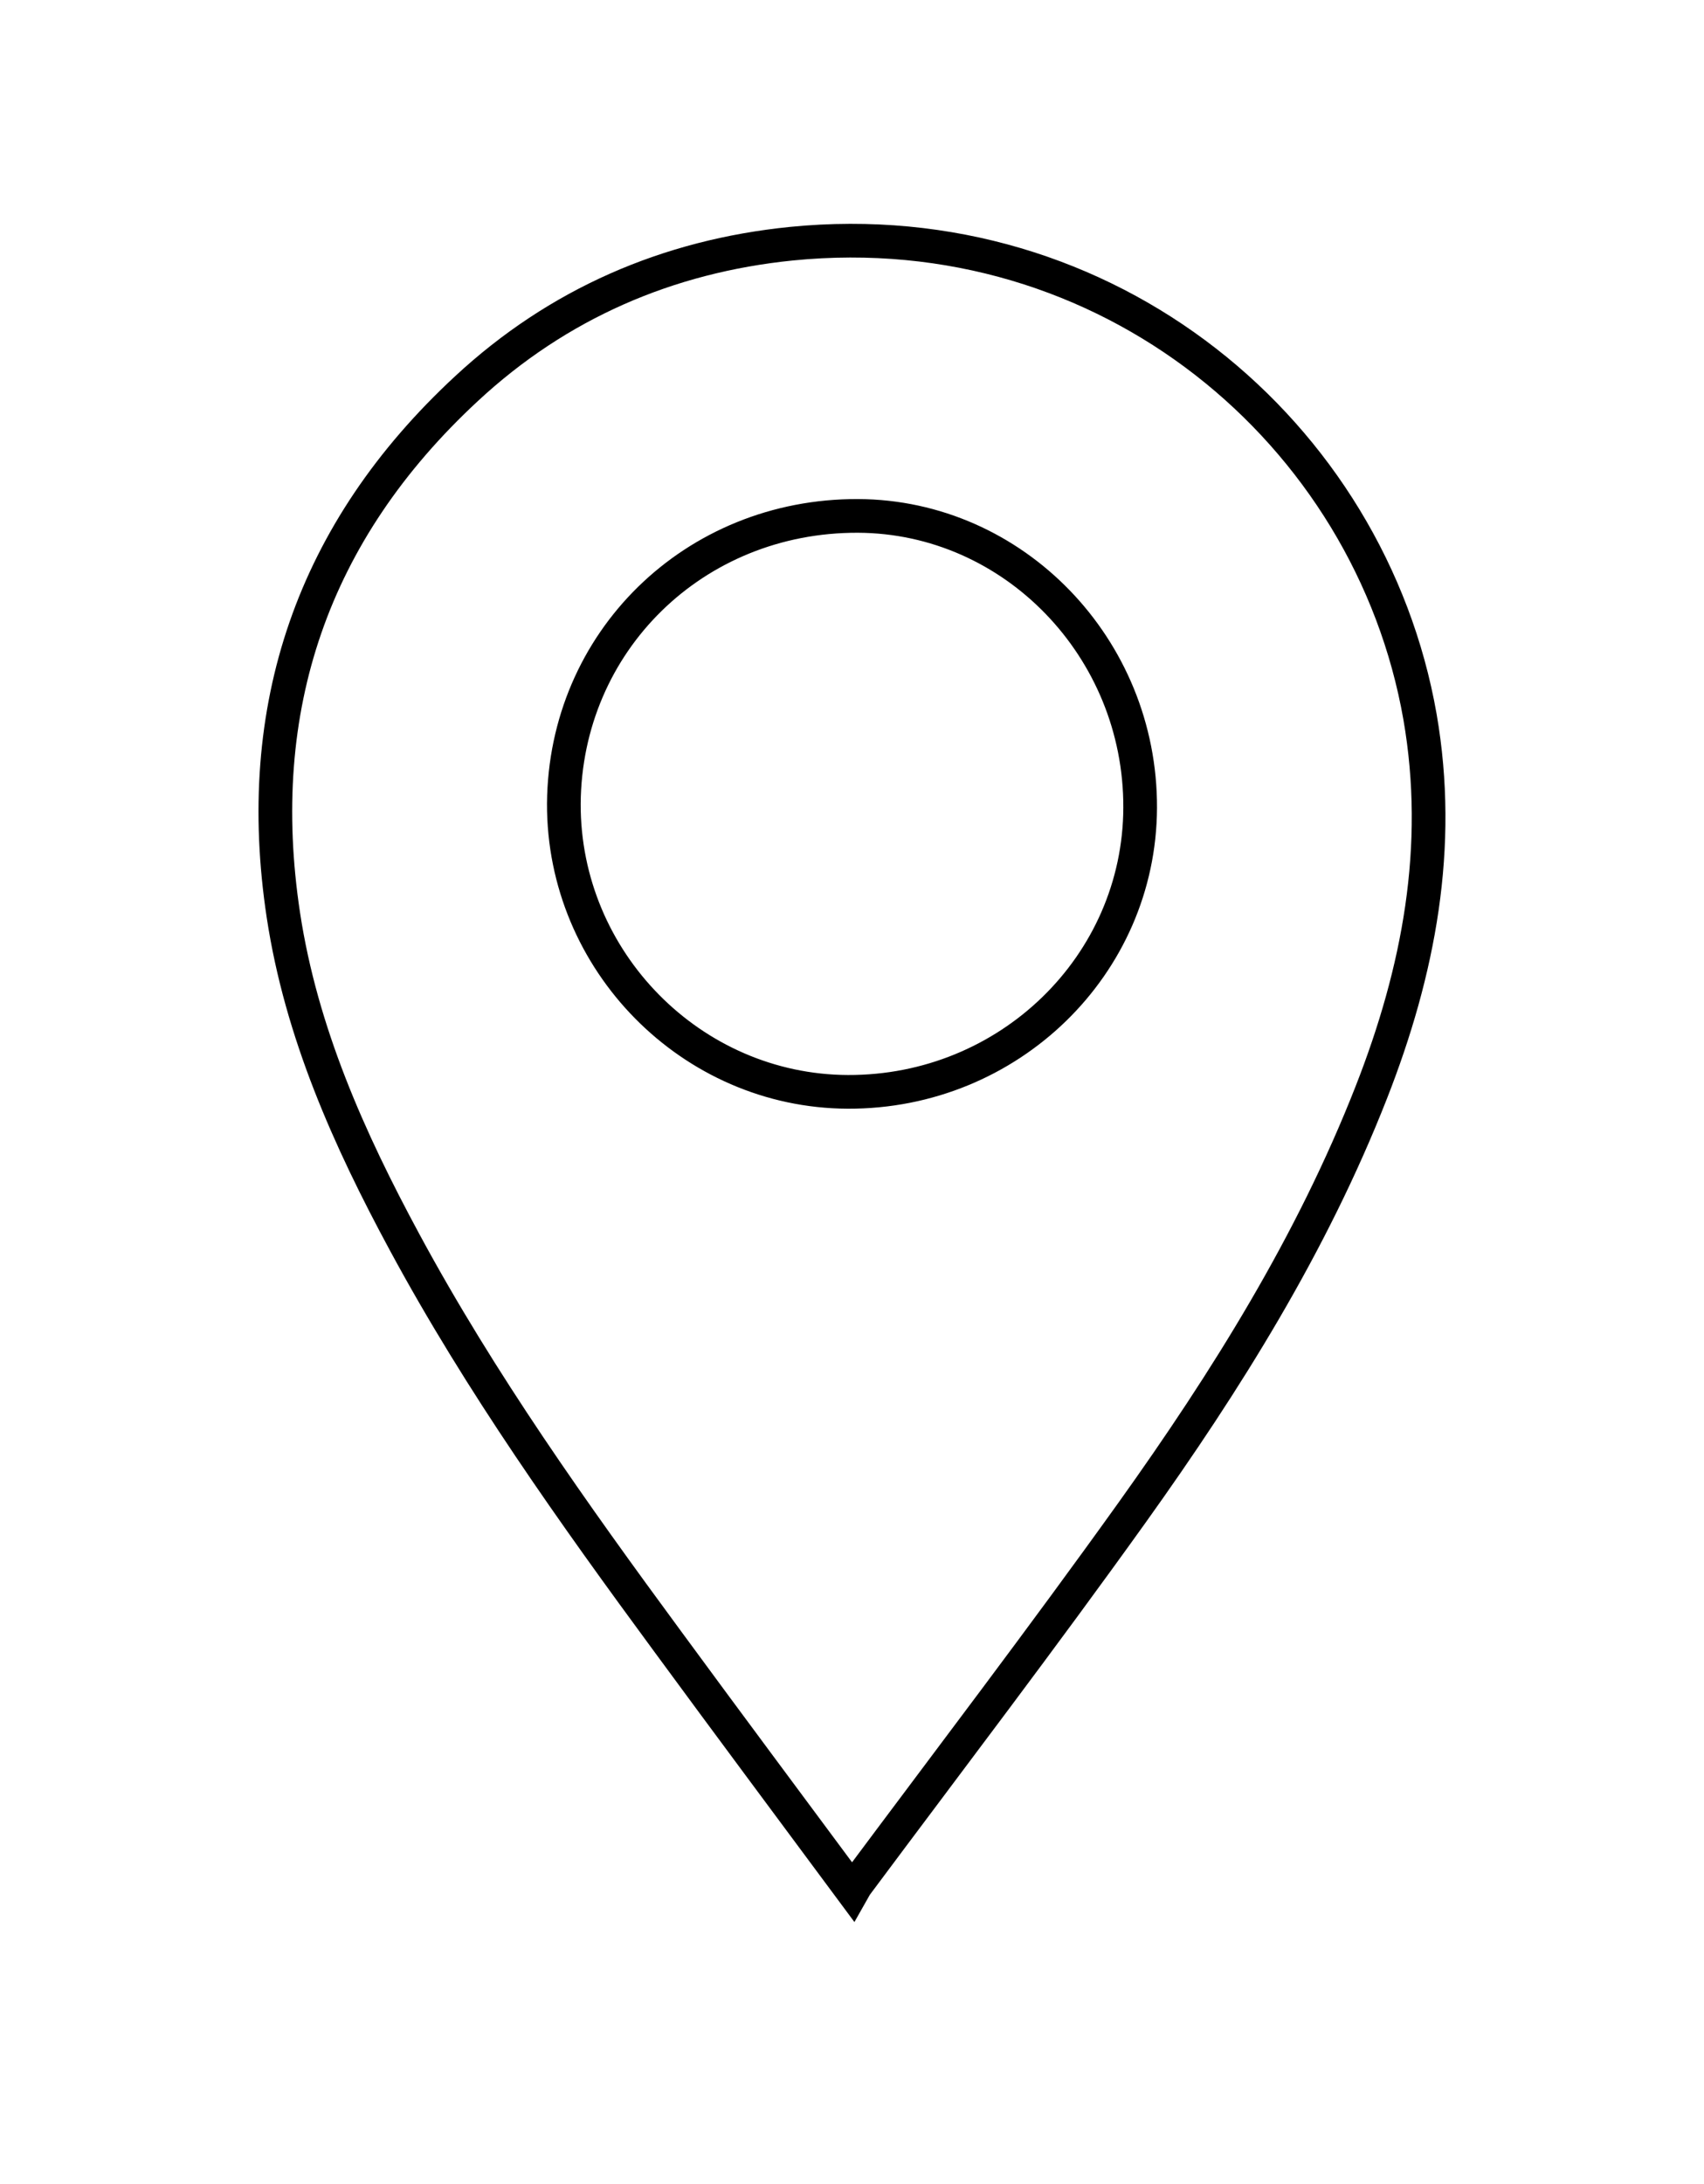
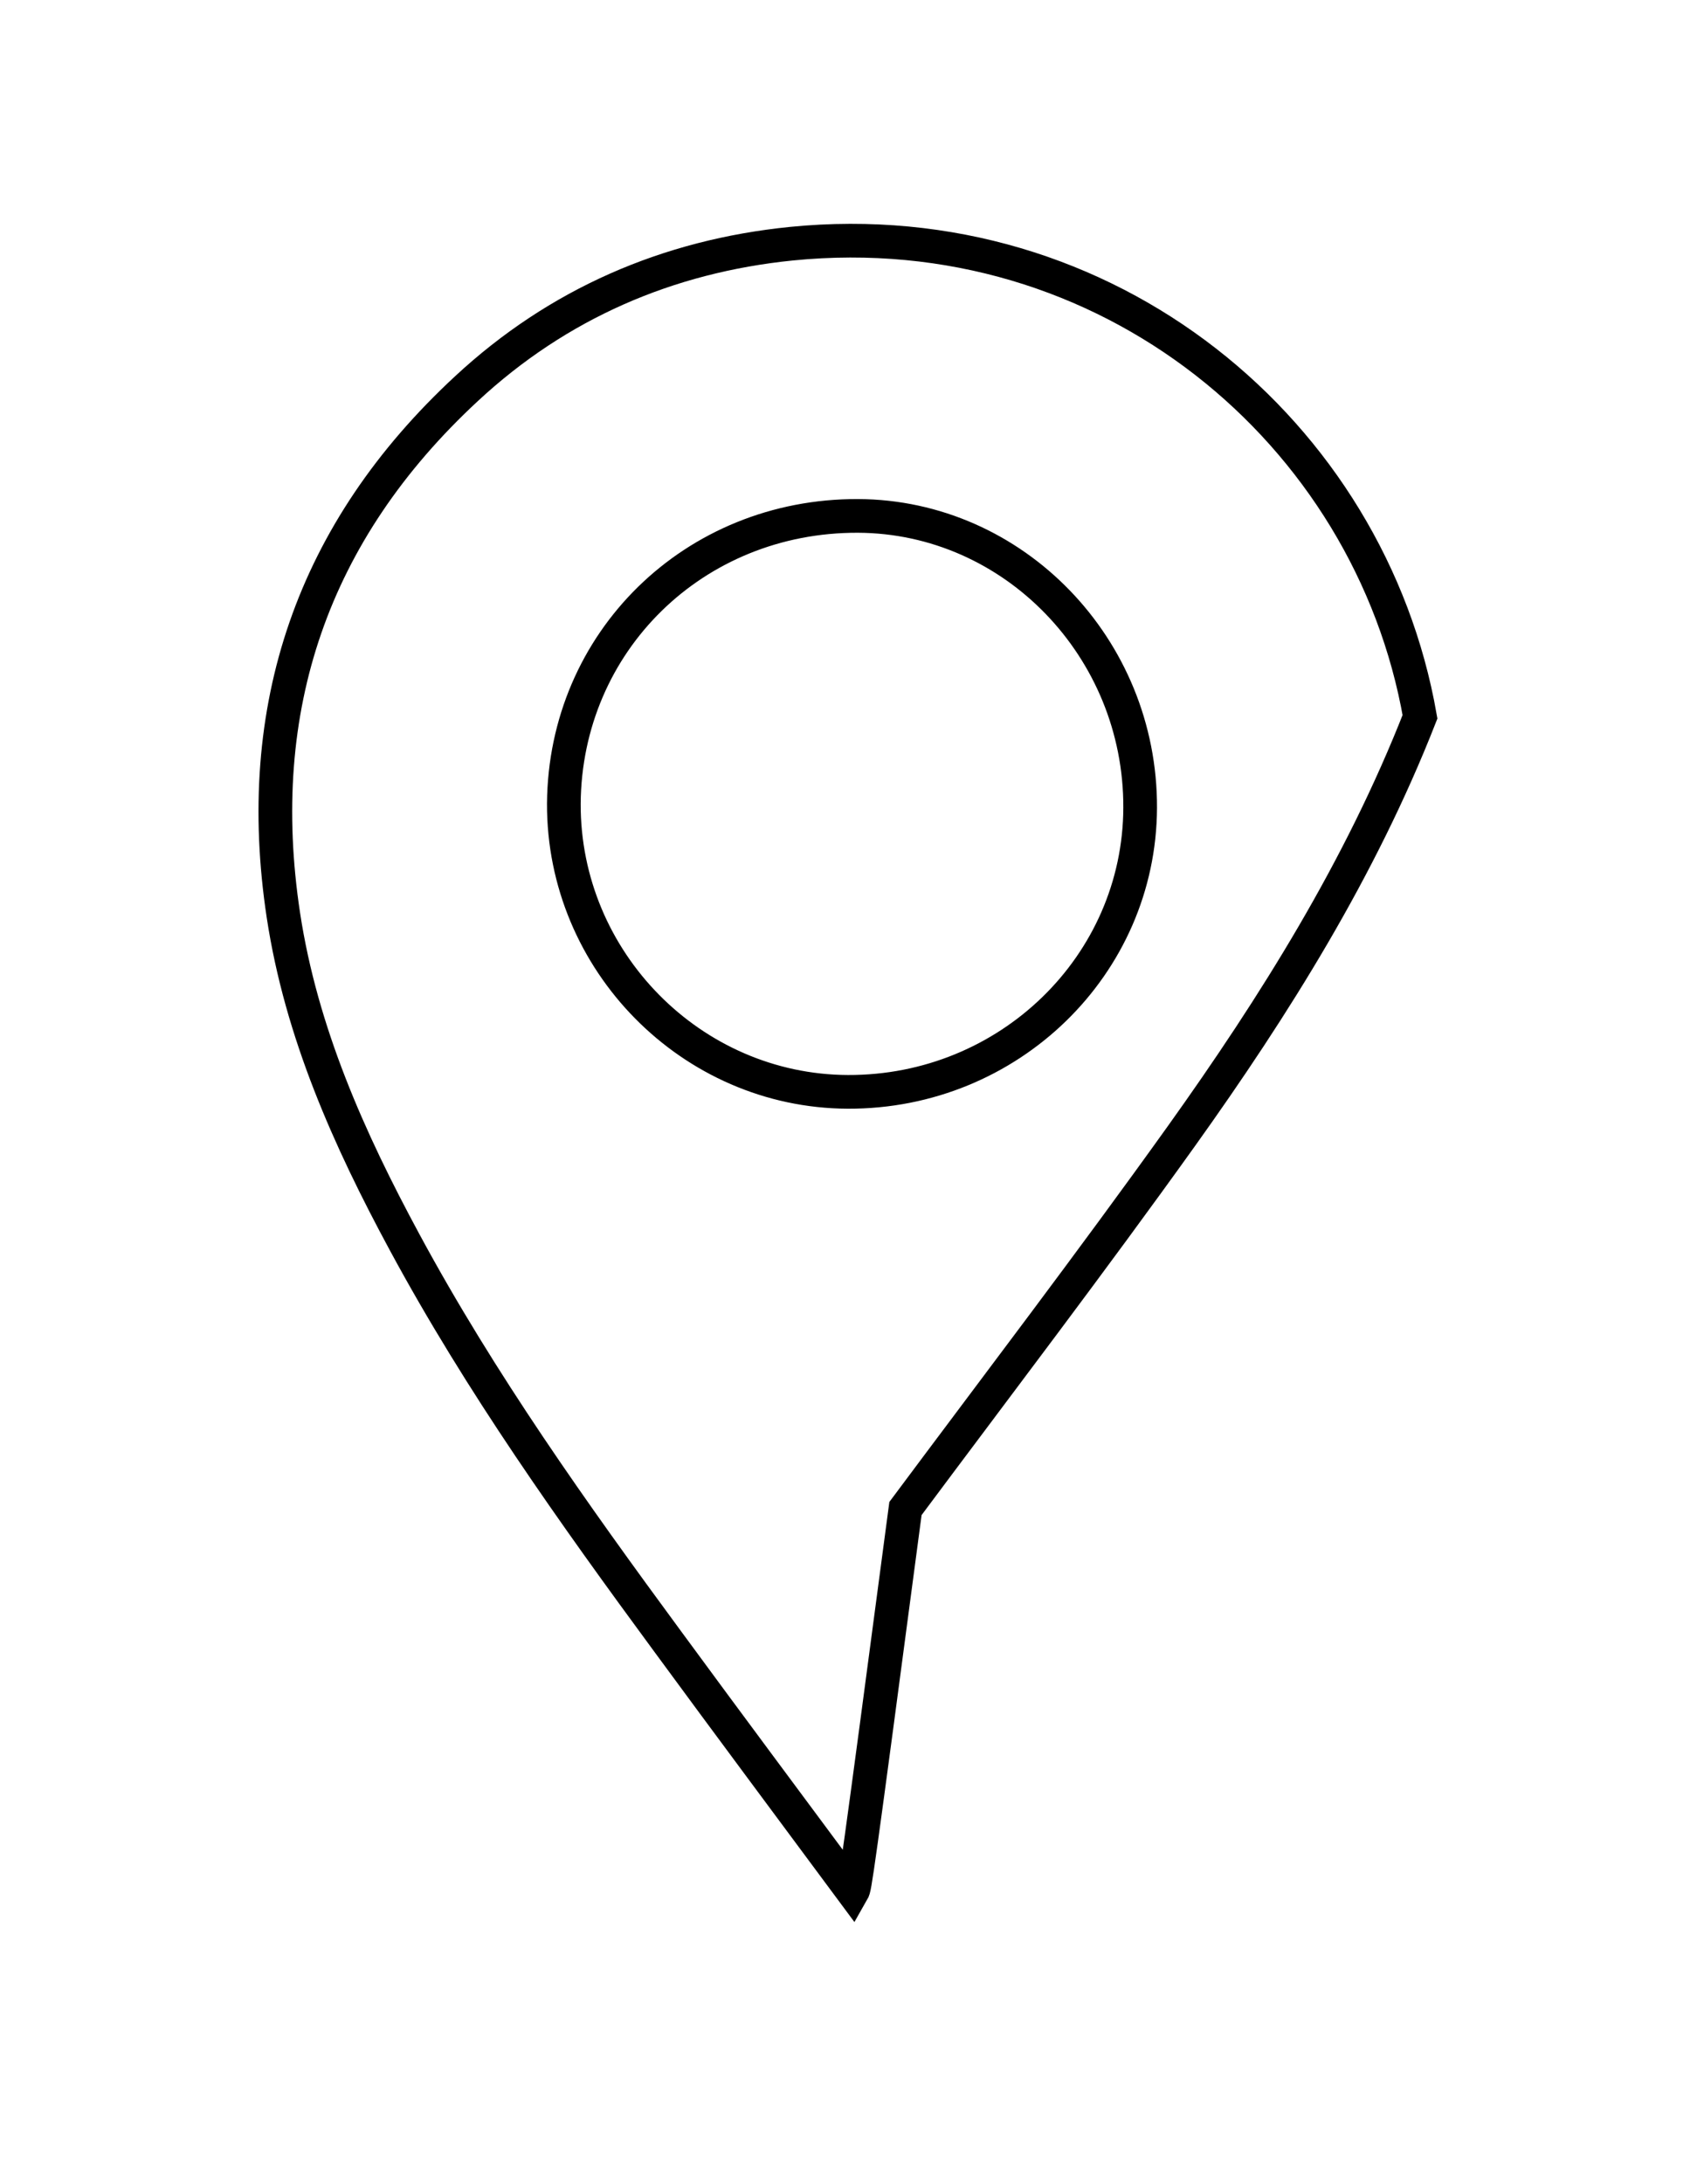
<svg xmlns="http://www.w3.org/2000/svg" id="Слой_1" x="0px" y="0px" viewBox="0 0 286.8 367.5" style="enable-background:new 0 0 286.8 367.5;" xml:space="preserve">
  <style type="text/css"> .st0{fill:none;stroke:#000000;stroke-width:5.669;stroke-miterlimit:10;} </style>
-   <path class="st0" d="M143.5,318.2c-10.6-14.3-20.9-28.1-31.1-42c-15.9-21.6-31.5-43.5-44.3-67.2c-9.4-17.4-17.4-35.3-20.4-55 c-5.3-34.9,4.9-64.6,30.8-88.6c15.4-14.3,33.9-22.3,54.7-24.4c53.2-5.3,97.4,31.7,105.8,79.6c3.8,21.9-0.2,42.8-8.2,63.2 c-10,25.5-24.4,48.5-40.2,70.6c-15.1,21.1-30.9,41.8-46.4,62.6C144,317.2,143.9,317.5,143.5,318.2z M94.9,135.2 c-0.1,26.5,21.5,48.4,47.8,48.5c27.1,0.1,49.1-21.3,49.2-47.8c0.1-26.9-21.3-49-47.5-49.1C116.8,86.7,95.1,108,94.9,135.2z" />
+   <path class="st0" d="M143.5,318.2c-10.6-14.3-20.9-28.1-31.1-42c-15.9-21.6-31.5-43.5-44.3-67.2c-9.4-17.4-17.4-35.3-20.4-55 c-5.3-34.9,4.9-64.6,30.8-88.6c15.4-14.3,33.9-22.3,54.7-24.4c53.2-5.3,97.4,31.7,105.8,79.6c-10,25.5-24.4,48.5-40.2,70.6c-15.1,21.1-30.9,41.8-46.4,62.6C144,317.2,143.9,317.5,143.5,318.2z M94.9,135.2 c-0.1,26.5,21.5,48.4,47.8,48.5c27.1,0.1,49.1-21.3,49.2-47.8c0.1-26.9-21.3-49-47.5-49.1C116.8,86.7,95.1,108,94.9,135.2z" />
</svg>